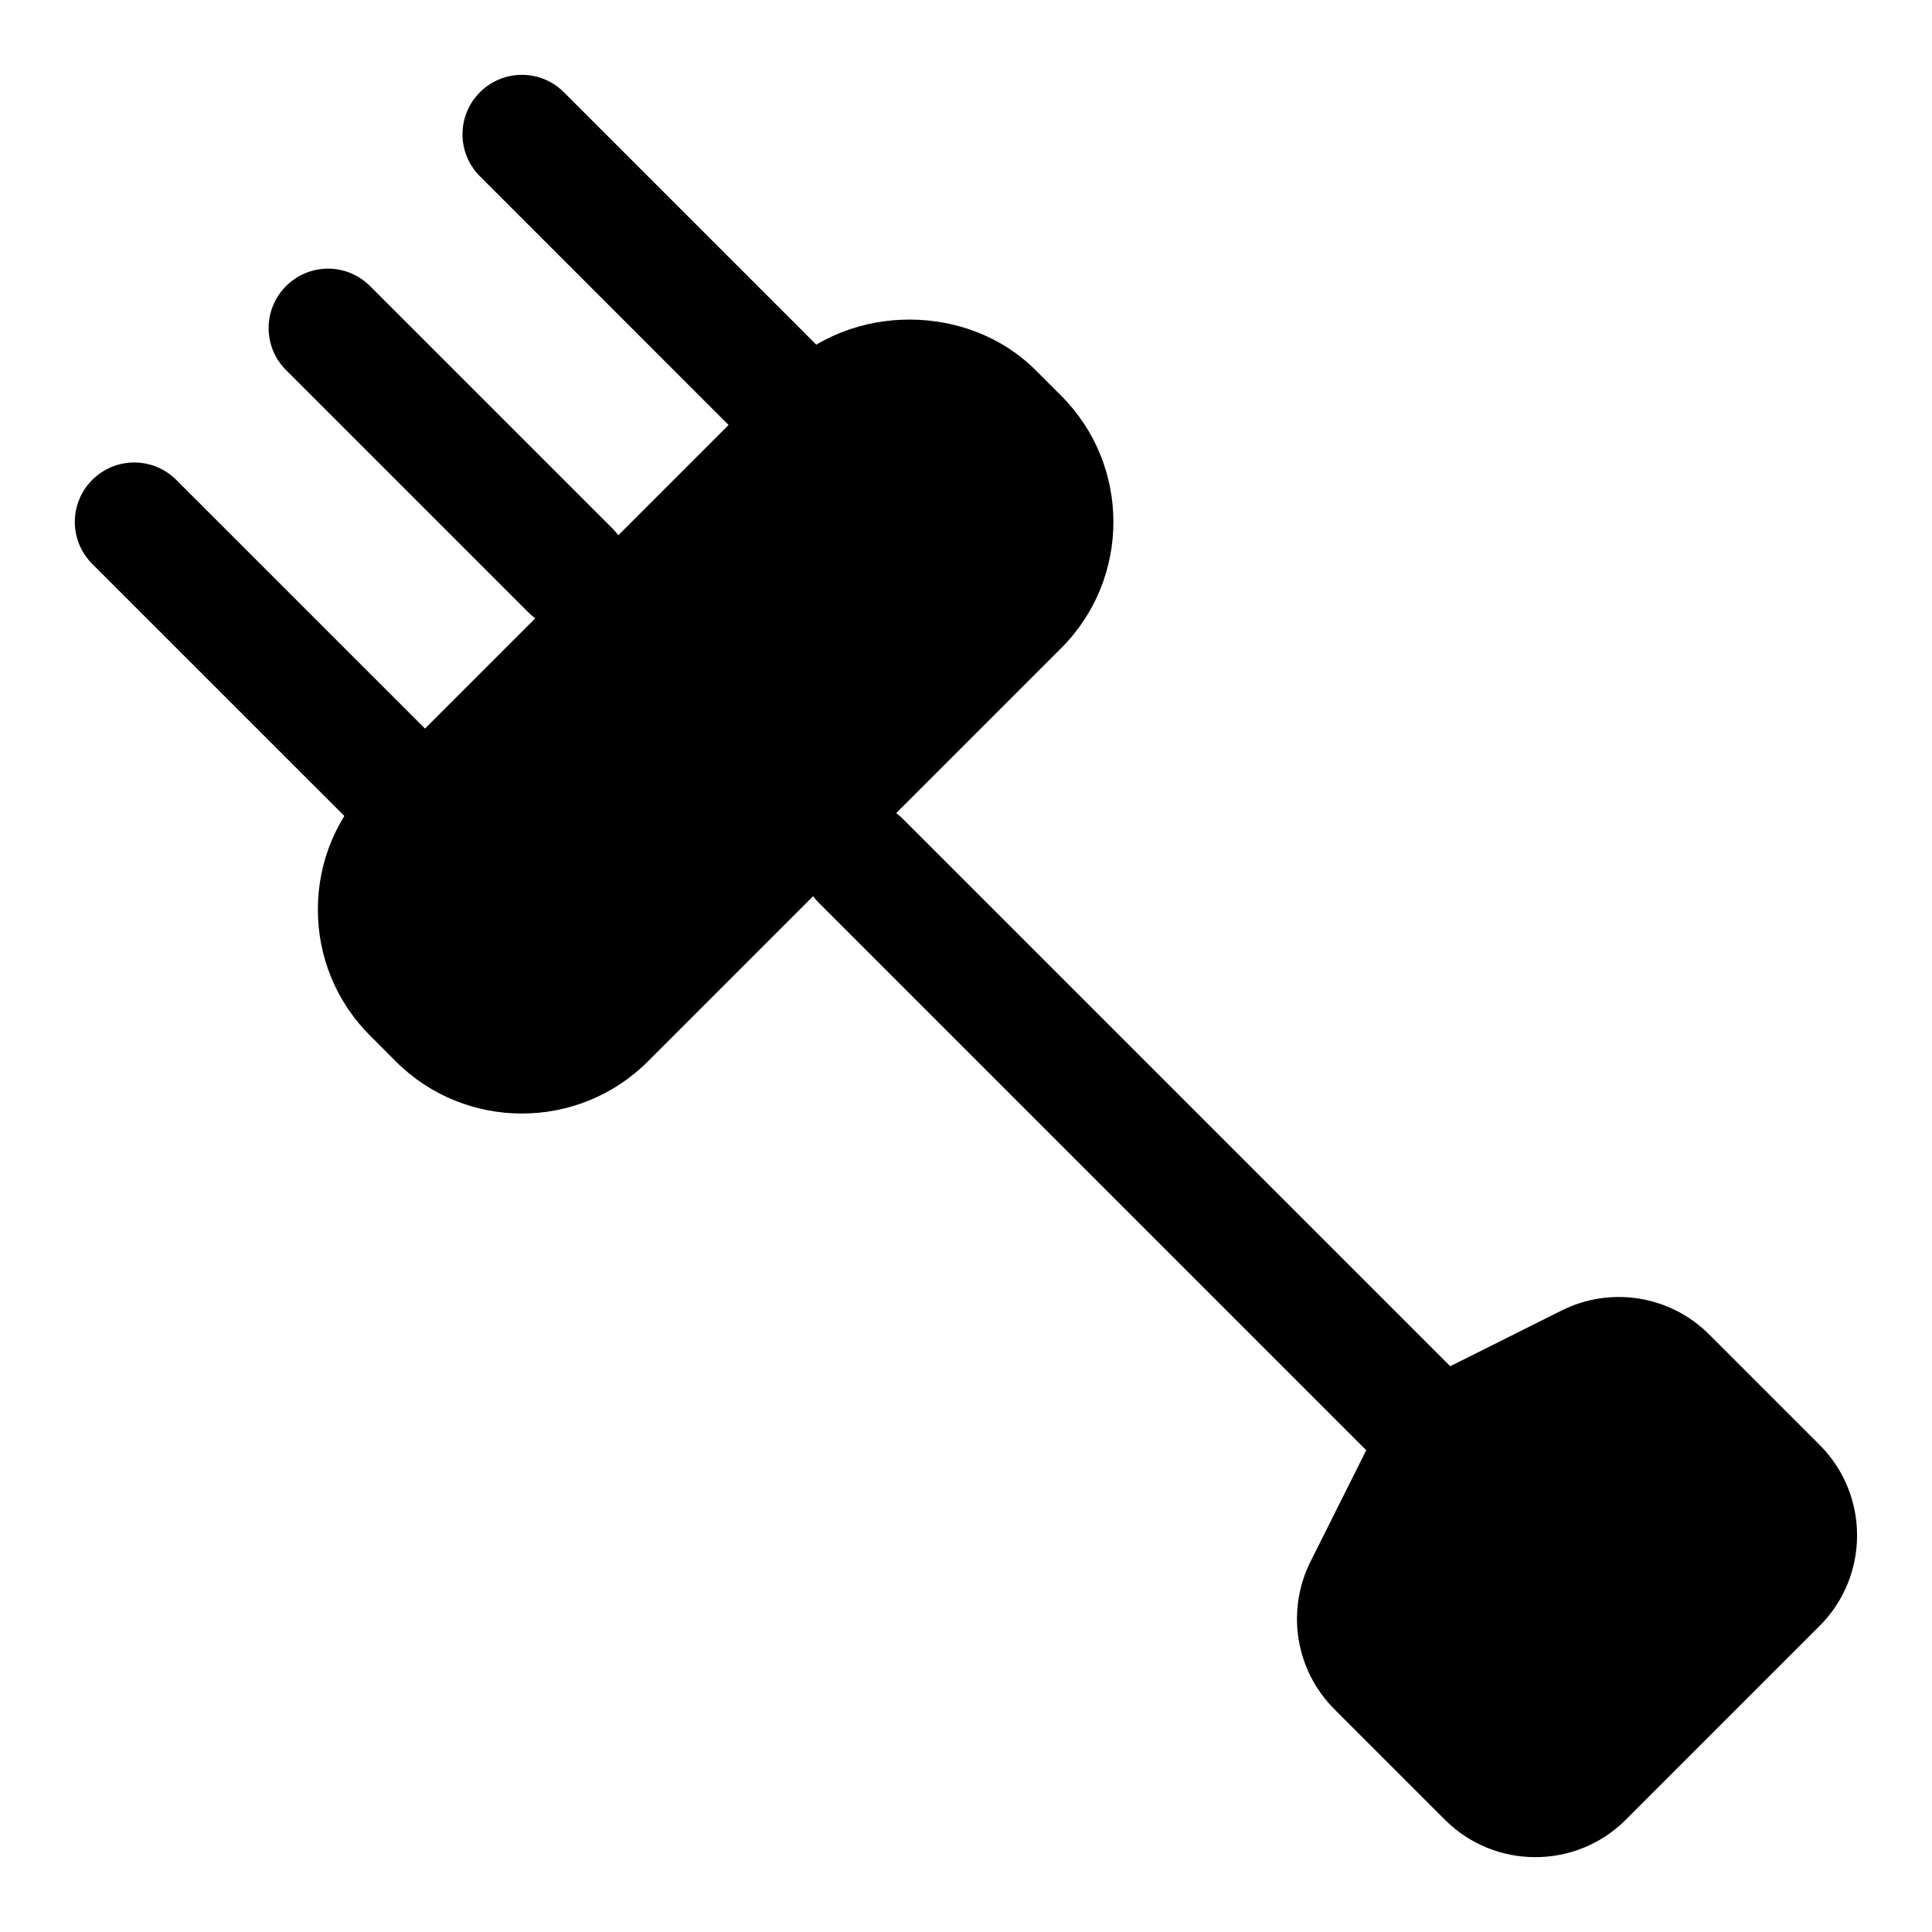
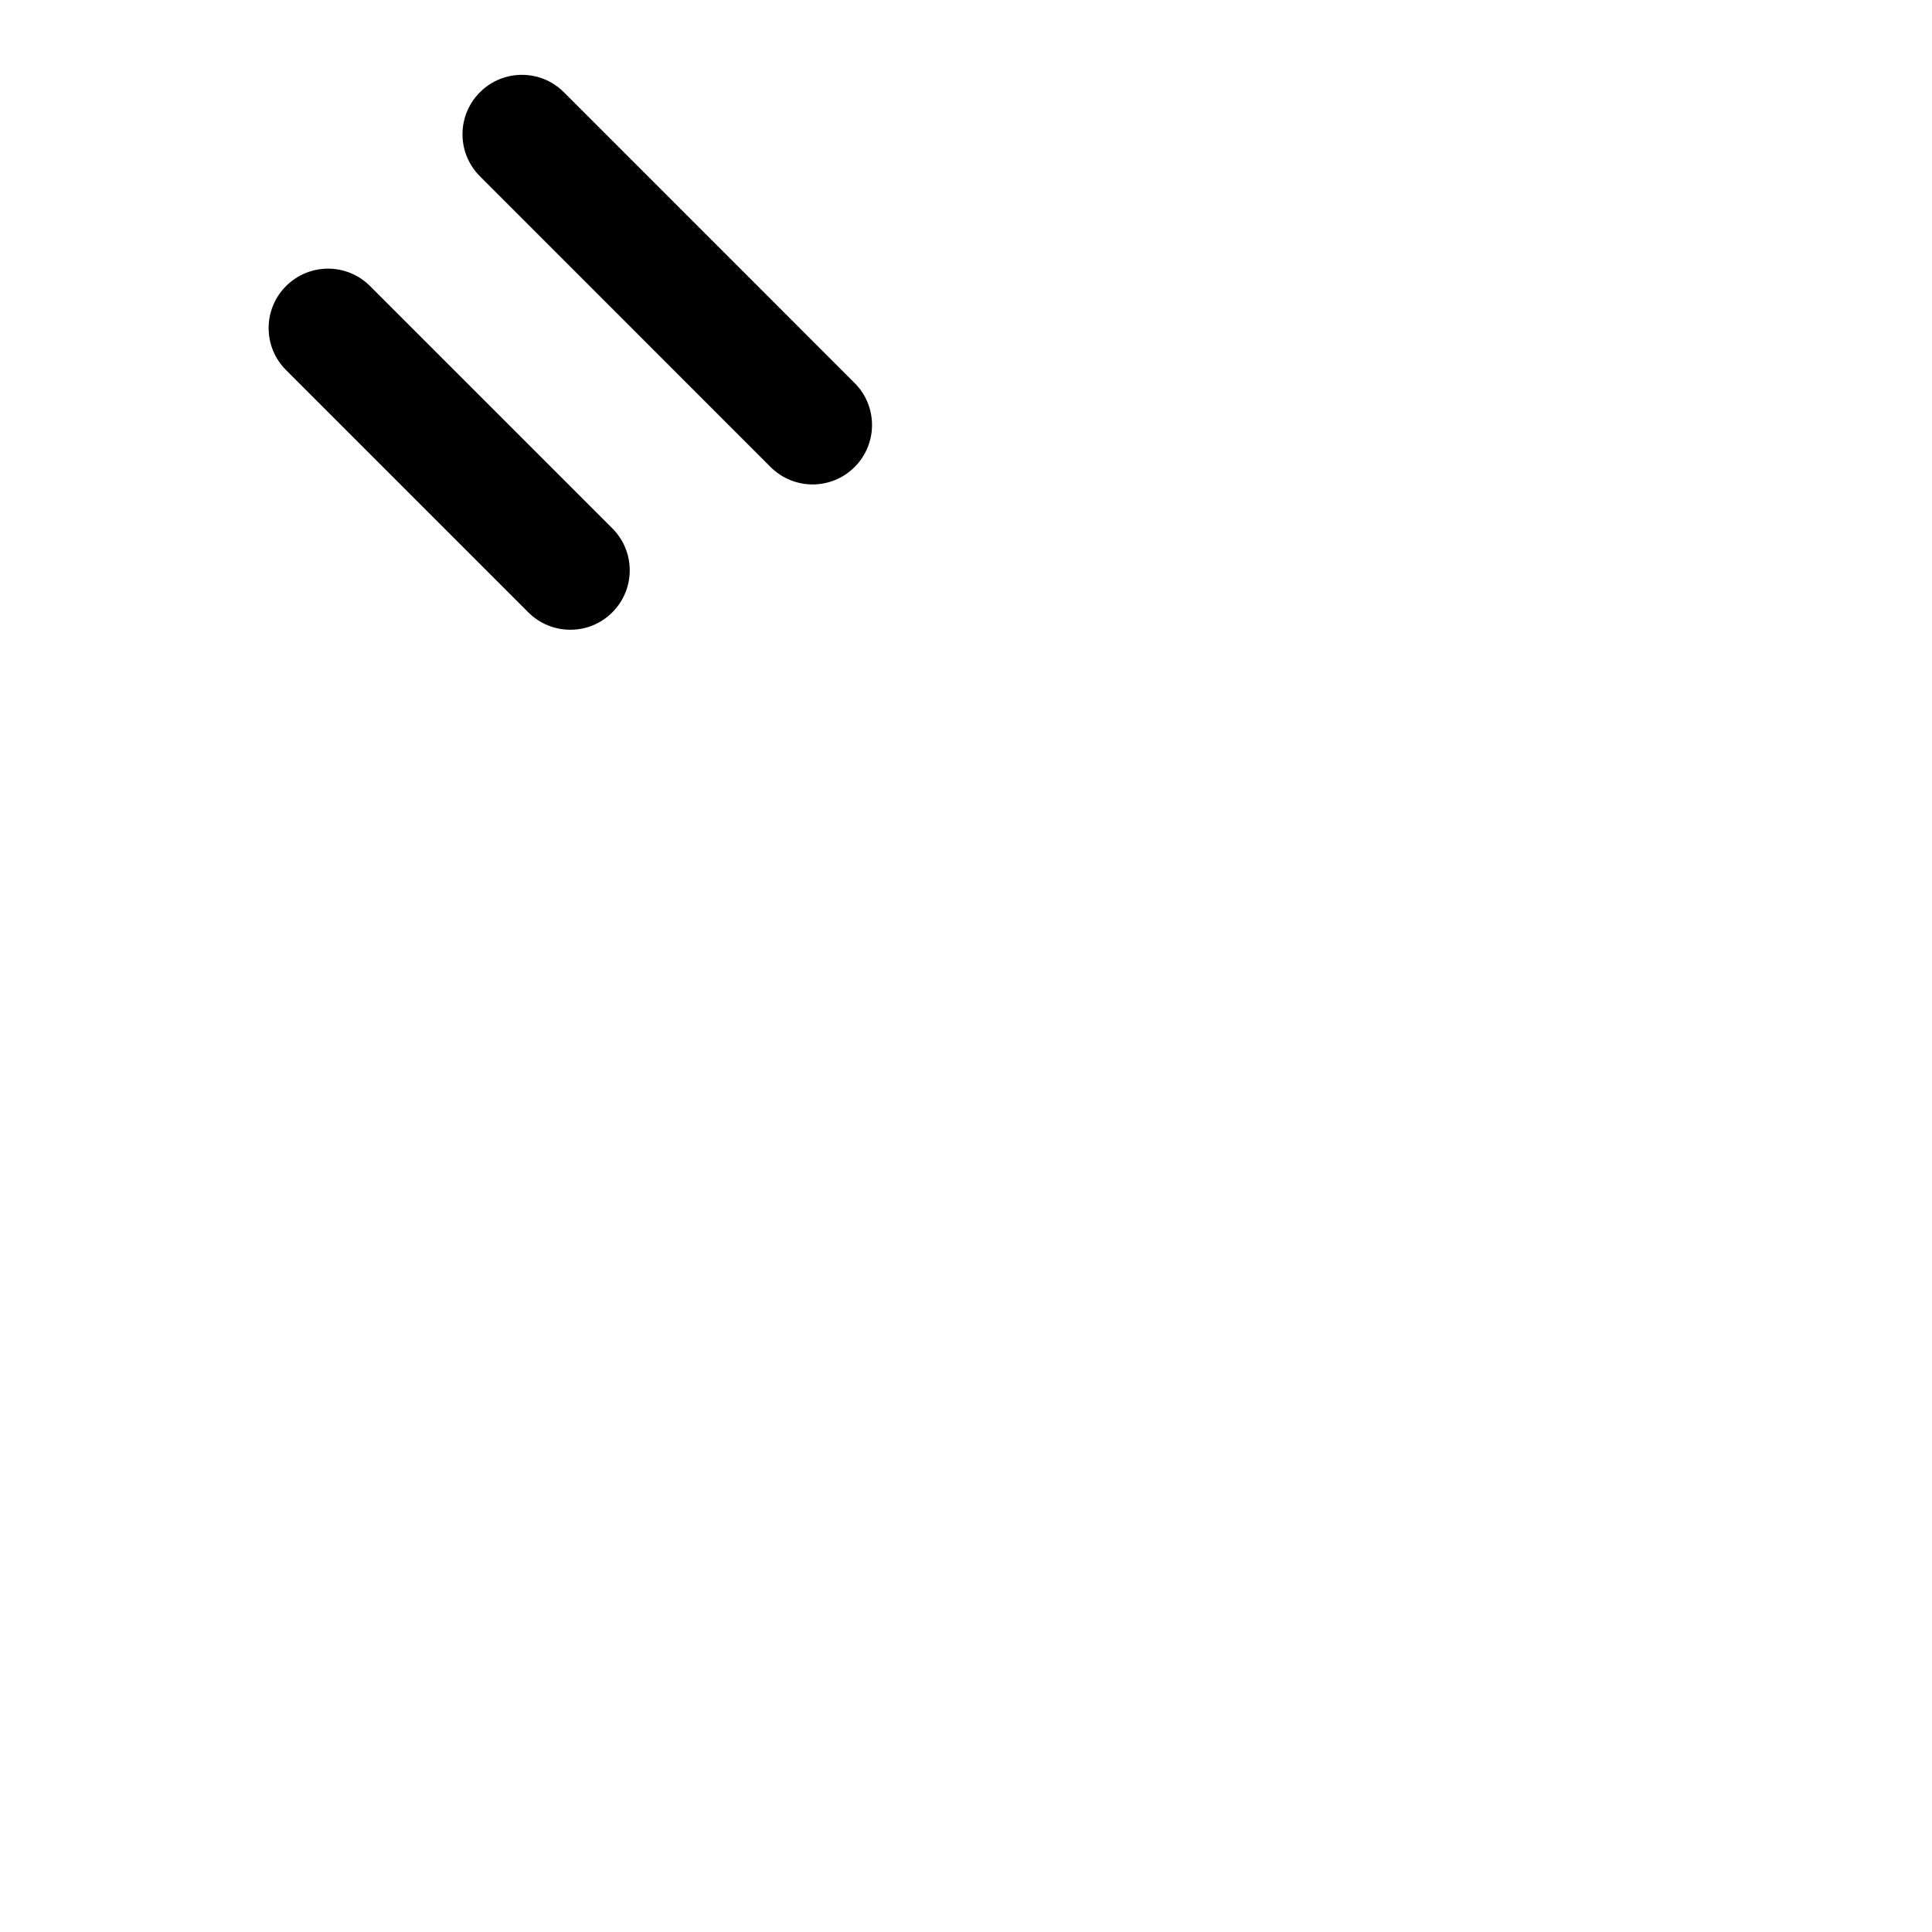
<svg xmlns="http://www.w3.org/2000/svg" fill="#000000" width="800px" height="800px" version="1.1" viewBox="144 144 512 512">
  <g>
-     <path d="m626.23 526.93-29.27-29.27c-10.328-10.344-26.086-12.895-39.141-6.344l-44.336 22.184-22.184 44.336c-6.535 13.082-3.984 28.812 6.344 39.141l29.27 29.27c6.613 6.613 15.289 9.918 23.961 9.918 8.691 0 17.367-3.305 23.977-9.918l51.355-51.355c13.246-13.227 13.246-34.75 0.023-47.961z" />
-     <path d="m525.21 540.95c-4.031 0-8.062-1.543-11.133-4.613l-153.02-153.02c-6.156-6.156-6.156-16.105 0-22.262s16.105-6.156 22.262 0l153.02 153.02c6.156 6.156 6.156 16.105 0 22.262-3.066 3.07-7.098 4.613-11.129 4.613z" />
-     <path d="m425.25 248.9-6.82-6.816c-17.855-17.855-48.965-17.855-66.801 0l-109.55 109.55c-8.926 8.926-13.84 20.781-13.84 33.41 0 12.625 4.914 24.48 13.824 33.395l6.832 6.848c9.211 9.211 21.301 13.809 33.41 13.809 12.09 0 24.184-4.598 33.395-13.809l109.55-109.55c18.418-18.438 18.418-48.414 0-66.836z" />
    <path d="m295.14 310.89c-4.031 0-8.062-1.543-11.133-4.613l-64.203-64.203c-6.156-6.156-6.156-16.105 0-22.262s16.105-6.156 22.262 0l64.203 64.203c6.156 6.156 6.156 16.105 0 22.262-3.07 3.086-7.102 4.613-11.129 4.613z" />
    <path d="m359.35 272.38c-4.031 0-8.062-1.543-11.133-4.613l-77.035-77.055c-6.156-6.156-6.156-16.105 0-22.262s16.105-6.156 22.262 0l77.035 77.051c6.156 6.156 6.156 16.105 0 22.262-3.066 3.074-7.098 4.617-11.129 4.617z" />
-     <path d="m256.63 375.09c-4.031 0-8.062-1.543-11.133-4.613l-77.051-77.035c-6.156-6.156-6.156-16.105 0-22.262s16.105-6.156 22.262 0l77.051 77.035c6.156 6.156 6.156 16.105 0 22.262-3.082 3.07-7.113 4.613-11.129 4.613z" />
  </g>
</svg>